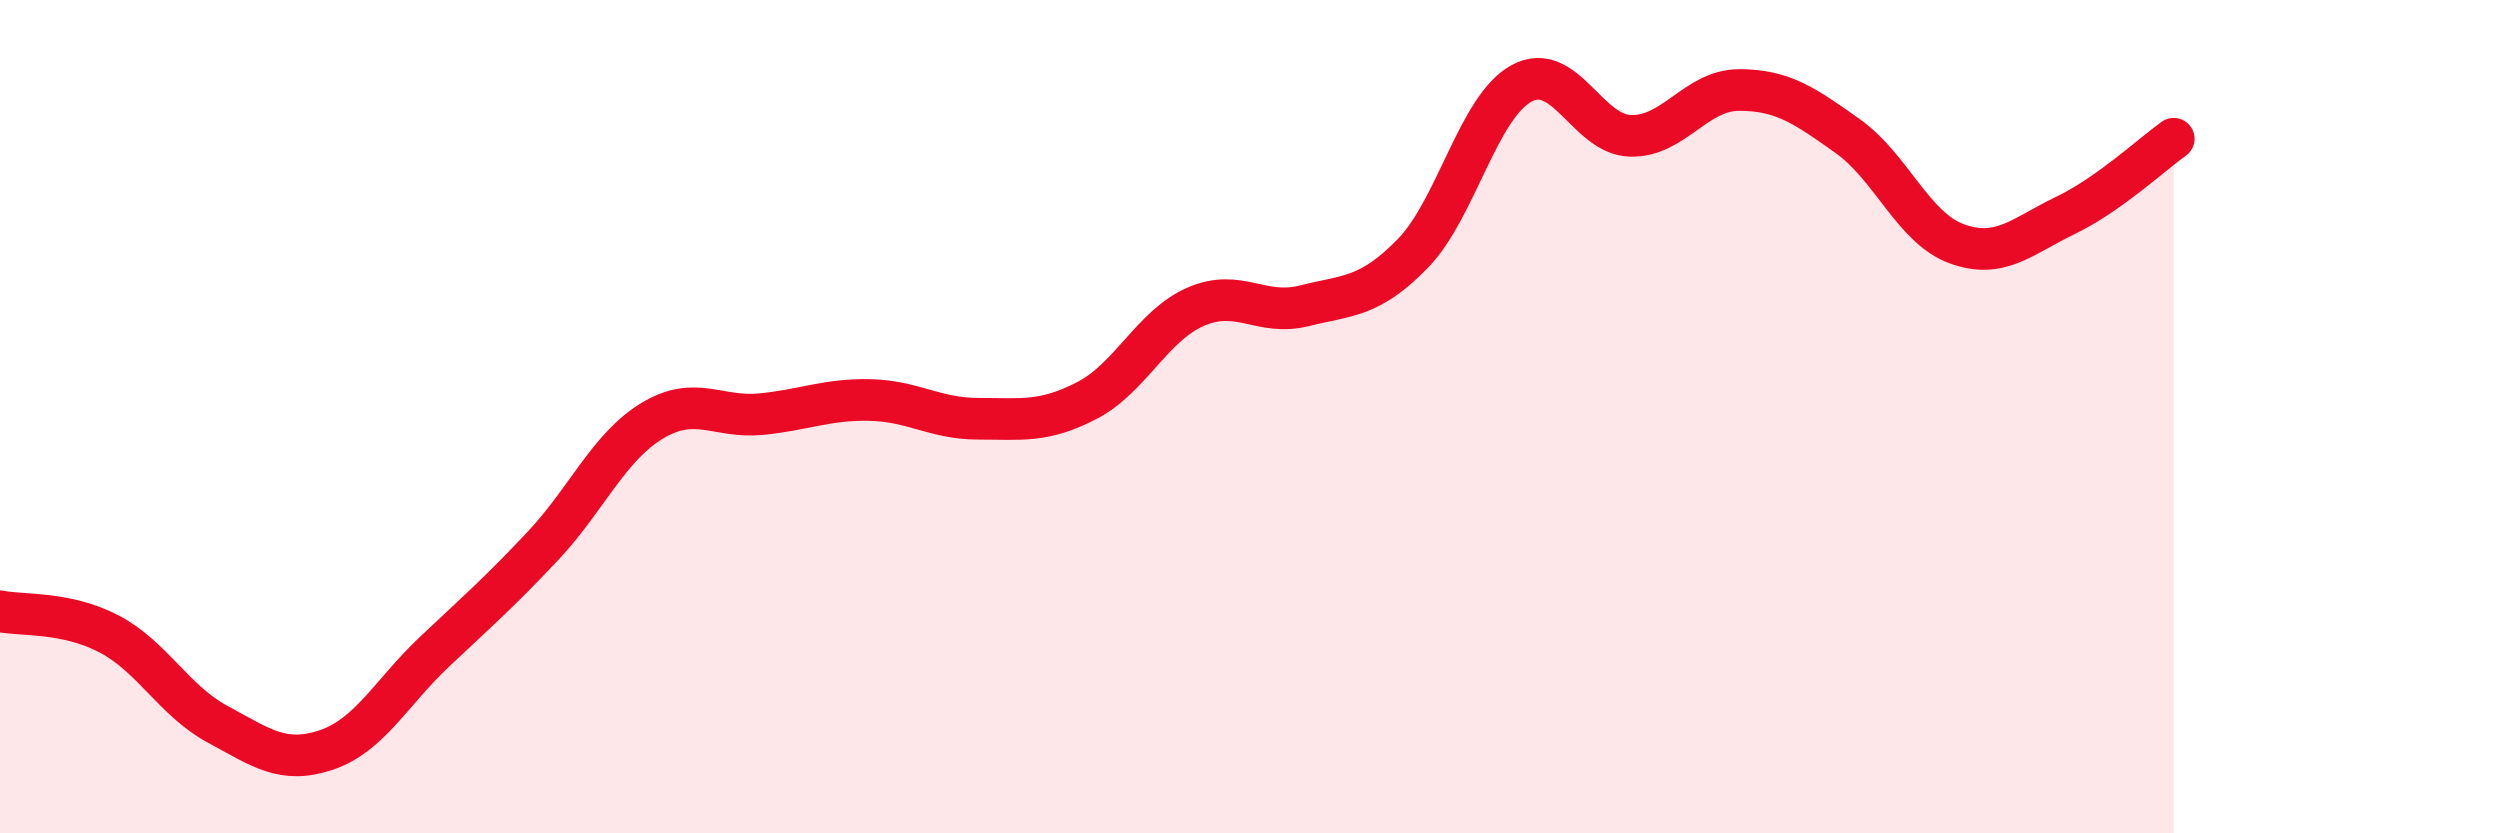
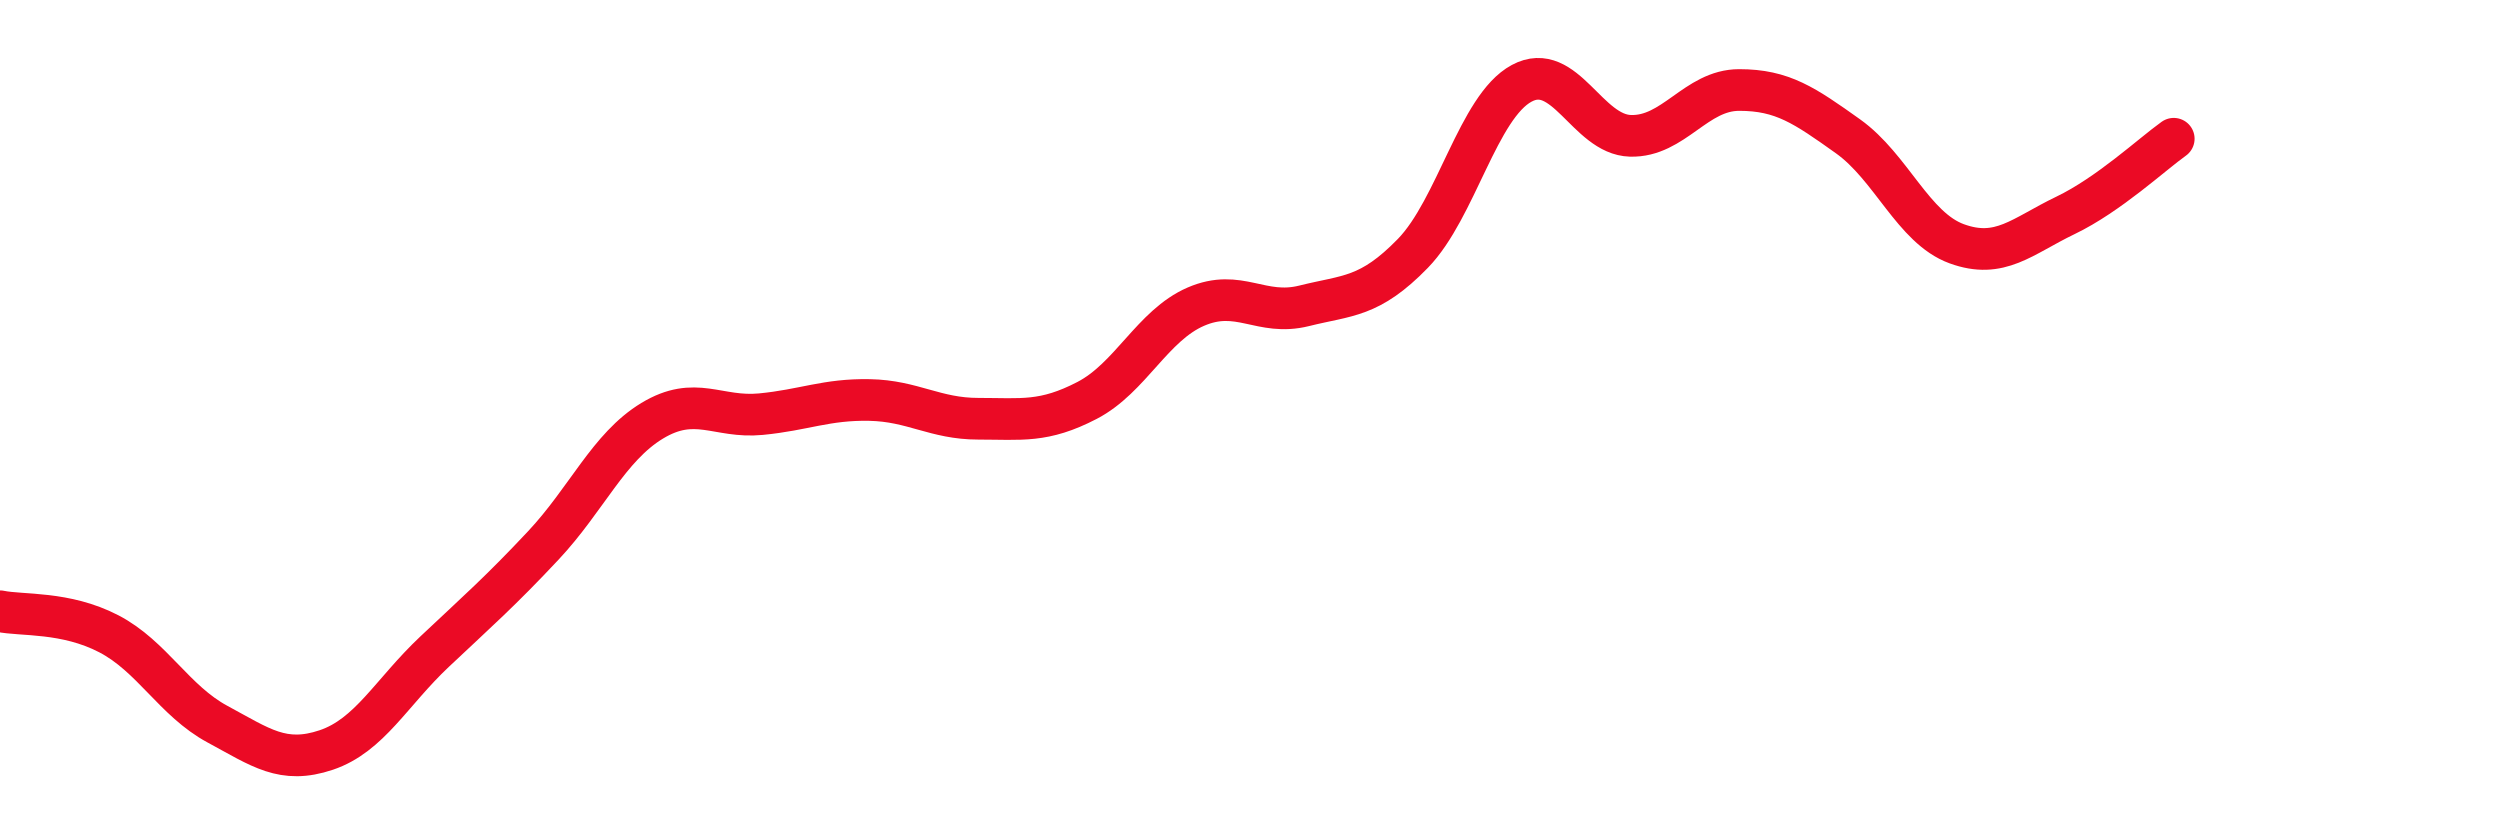
<svg xmlns="http://www.w3.org/2000/svg" width="60" height="20" viewBox="0 0 60 20">
-   <path d="M 0,14.67 C 0.52,14.78 1.57,14.67 2.61,15.21 C 3.65,15.75 4.18,16.82 5.22,17.38 C 6.26,17.94 6.79,18.35 7.83,18 C 8.87,17.65 9.39,16.62 10.43,15.64 C 11.47,14.66 12,14.2 13.04,13.09 C 14.08,11.98 14.61,10.73 15.65,10.1 C 16.69,9.47 17.22,10.04 18.26,9.94 C 19.3,9.84 19.83,9.58 20.87,9.6 C 21.91,9.62 22.44,10.05 23.48,10.05 C 24.52,10.05 25.05,10.15 26.09,9.61 C 27.13,9.07 27.66,7.81 28.7,7.36 C 29.74,6.91 30.26,7.6 31.3,7.34 C 32.34,7.08 32.87,7.15 33.91,6.08 C 34.95,5.01 35.48,2.56 36.52,2 C 37.56,1.44 38.09,3.23 39.13,3.26 C 40.17,3.29 40.7,2.16 41.74,2.16 C 42.78,2.16 43.31,2.53 44.35,3.27 C 45.39,4.01 45.92,5.47 46.96,5.85 C 48,6.23 48.53,5.67 49.57,5.17 C 50.61,4.67 51.65,3.7 52.17,3.33L52.17 20L0 20Z" fill="#EB0A25" opacity="0.1" stroke-linecap="round" stroke-linejoin="round" />
  <path d="M 0,14.67 C 0.52,14.78 1.57,14.67 2.61,15.21 C 3.65,15.75 4.18,16.82 5.22,17.38 C 6.26,17.94 6.79,18.35 7.83,18 C 8.87,17.65 9.39,16.62 10.43,15.64 C 11.47,14.66 12,14.2 13.04,13.09 C 14.08,11.98 14.61,10.73 15.65,10.1 C 16.69,9.47 17.22,10.04 18.26,9.94 C 19.3,9.84 19.83,9.58 20.87,9.6 C 21.91,9.62 22.44,10.05 23.48,10.05 C 24.52,10.05 25.05,10.15 26.09,9.61 C 27.13,9.07 27.66,7.81 28.7,7.36 C 29.74,6.91 30.26,7.6 31.3,7.34 C 32.34,7.08 32.87,7.15 33.91,6.08 C 34.95,5.01 35.48,2.56 36.52,2 C 37.56,1.44 38.09,3.23 39.13,3.26 C 40.17,3.29 40.7,2.16 41.74,2.16 C 42.78,2.16 43.31,2.53 44.35,3.27 C 45.39,4.01 45.92,5.47 46.96,5.85 C 48,6.23 48.53,5.67 49.57,5.17 C 50.61,4.67 51.65,3.7 52.17,3.33" stroke="#EB0A25" stroke-width="1" fill="none" stroke-linecap="round" stroke-linejoin="round" />
</svg>